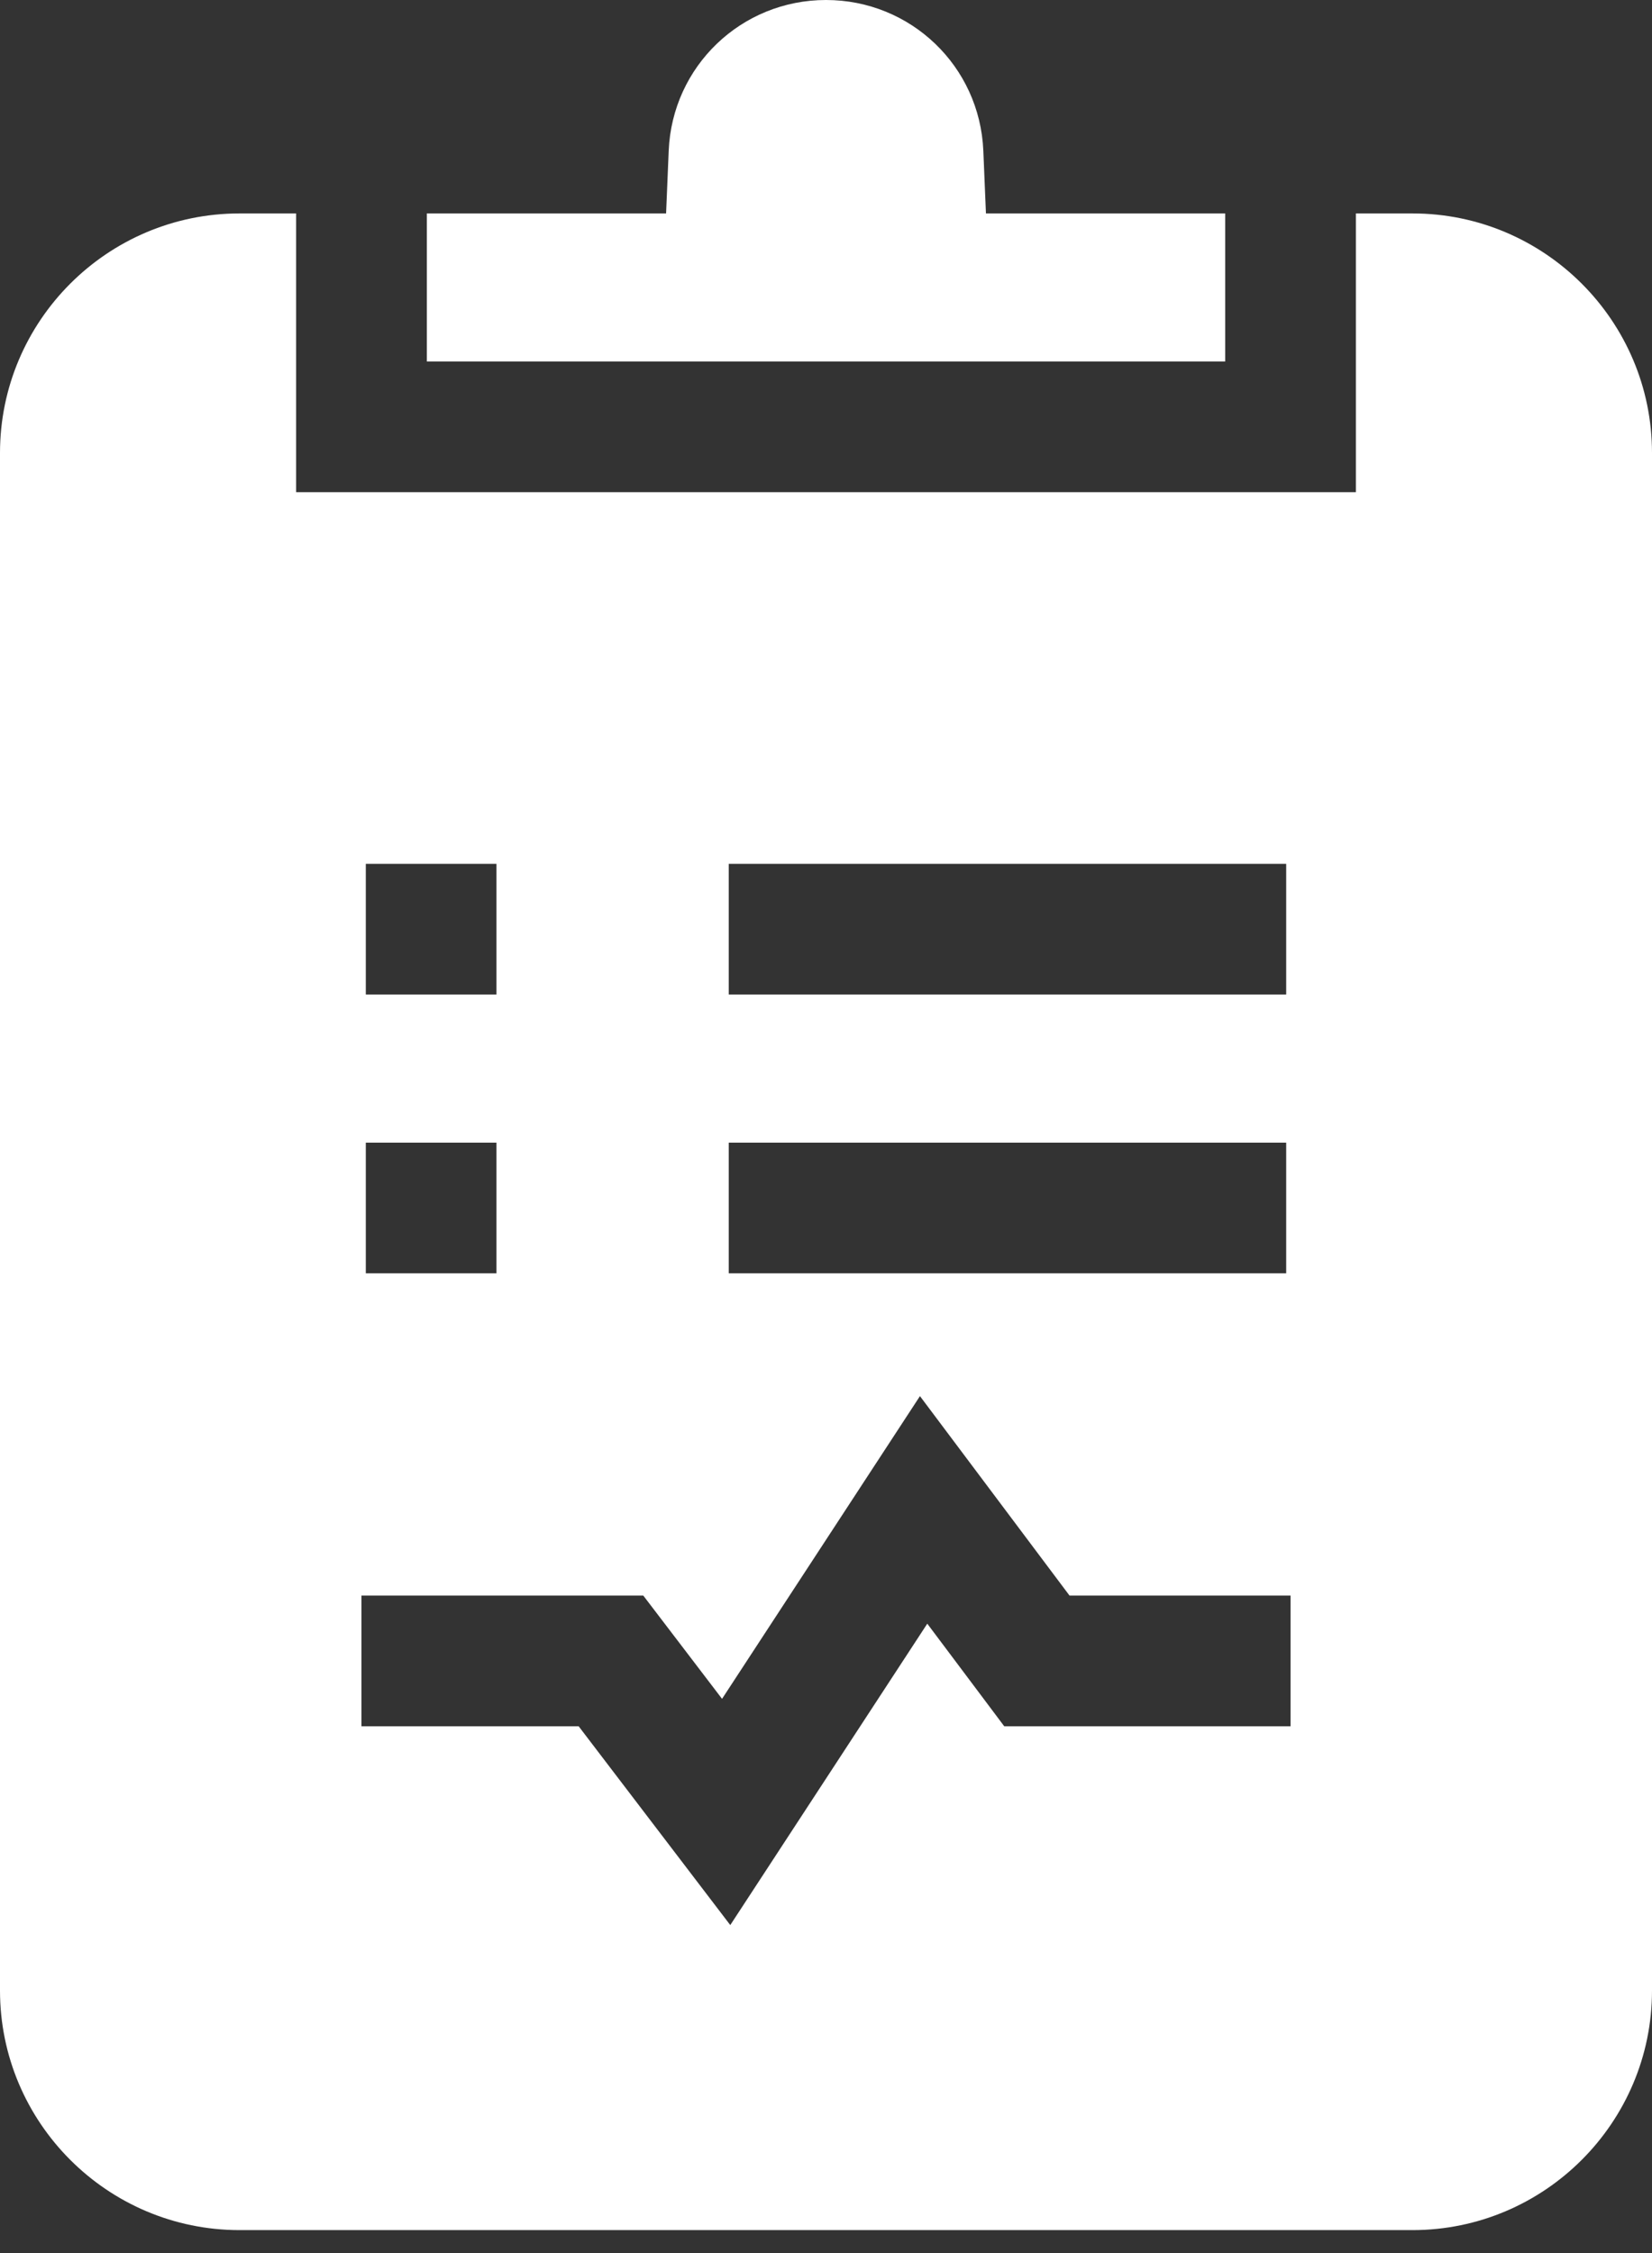
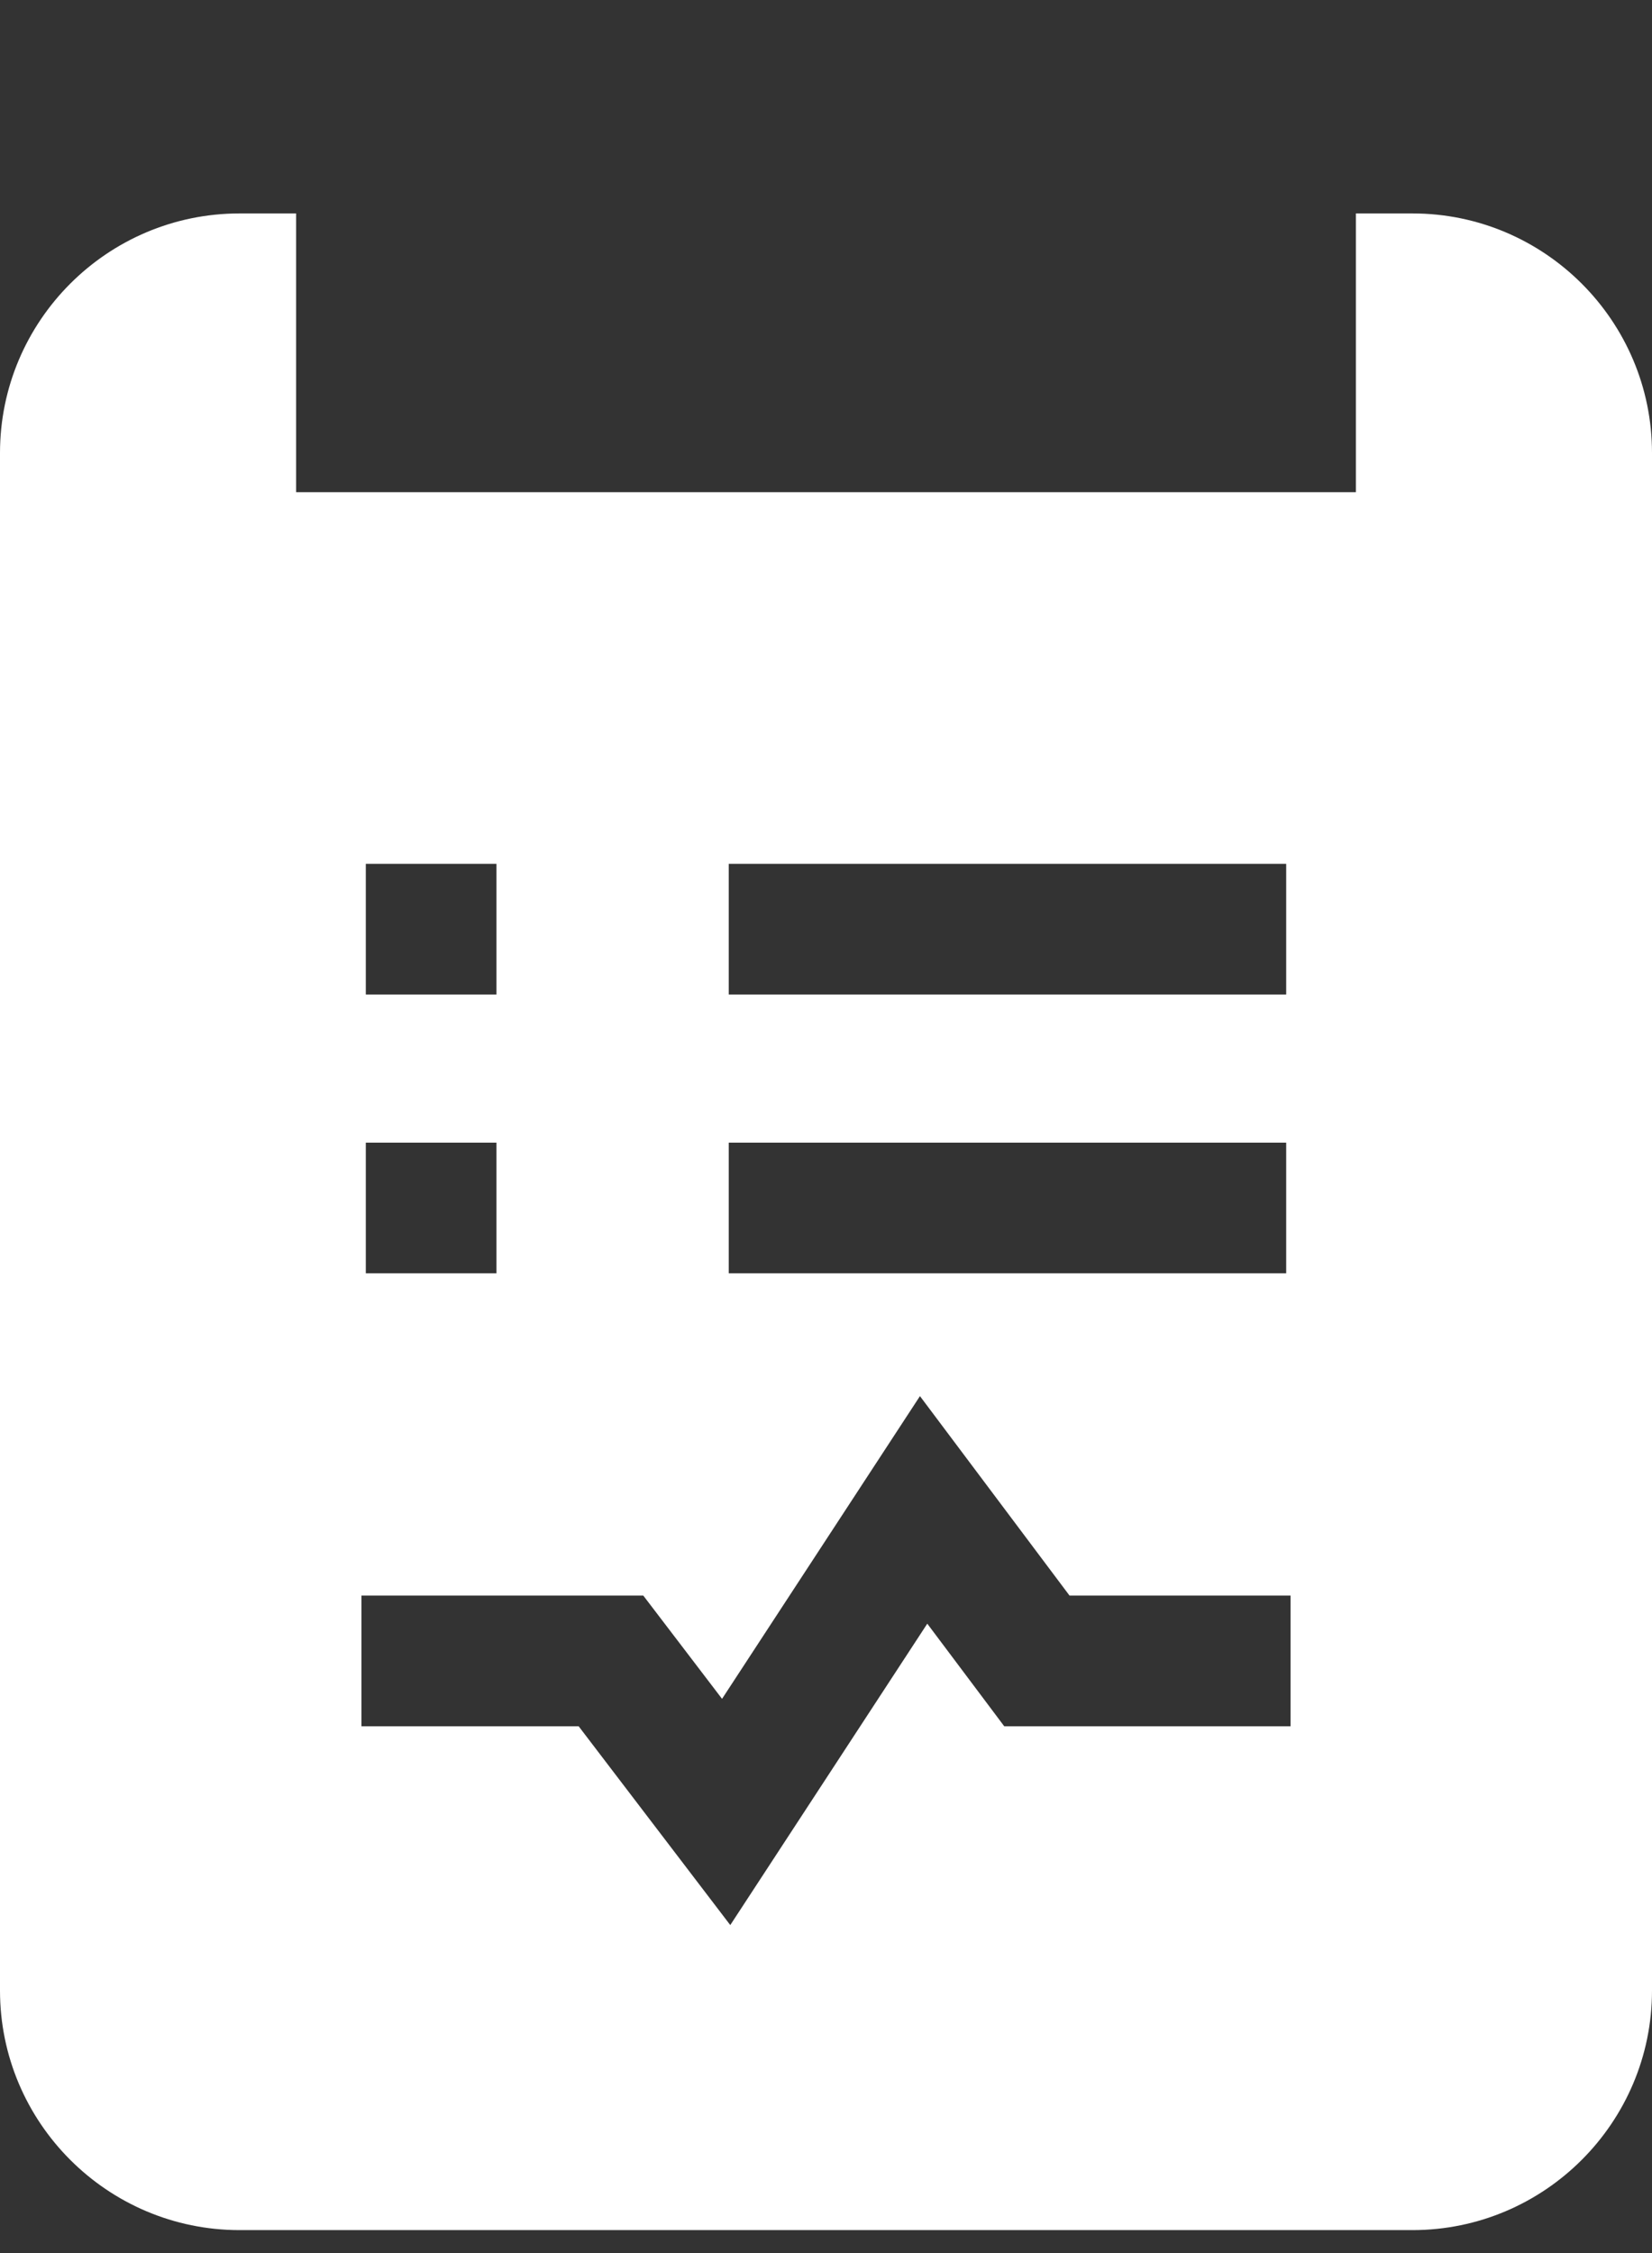
<svg xmlns="http://www.w3.org/2000/svg" width="55" height="75" viewBox="0 0 55 75" fill="none">
  <rect x="0" y="0" width="55" height="75" fill="#333333" stroke="none" />
  <path d="M47.026 7.105H45.141V16.384H9.859V7.105H7.975C3.577 7.105 0 10.682 0 15.079V66.261C0 70.658 3.577 74.236 7.975 74.236H47.026C51.423 74.236 55 70.658 55 66.261V15.079C55 10.682 51.423 7.105 47.026 7.105ZM24.262 28.757H42.821V33.106H24.262V28.757ZM24.262 38.036H42.821V42.386H24.262V38.036ZM12.179 28.757H16.529V33.106H12.179V28.757ZM12.179 38.036H16.529V42.386H12.179V38.036ZM12.034 53.114H21.417L24.039 56.551L30.628 46.474L35.608 53.114H42.966V57.464H33.434L30.872 54.049L24.313 64.082L19.265 57.464H12.034V53.114Z" fill="white" />
-   <path d="M14.21 12.034H40.791V7.105H32.825L32.738 5.02C32.621 2.205 30.32 0 27.5 0C24.681 0 22.38 2.205 22.263 5.02L22.176 7.105H14.21V12.034Z" fill="white" />
</svg>